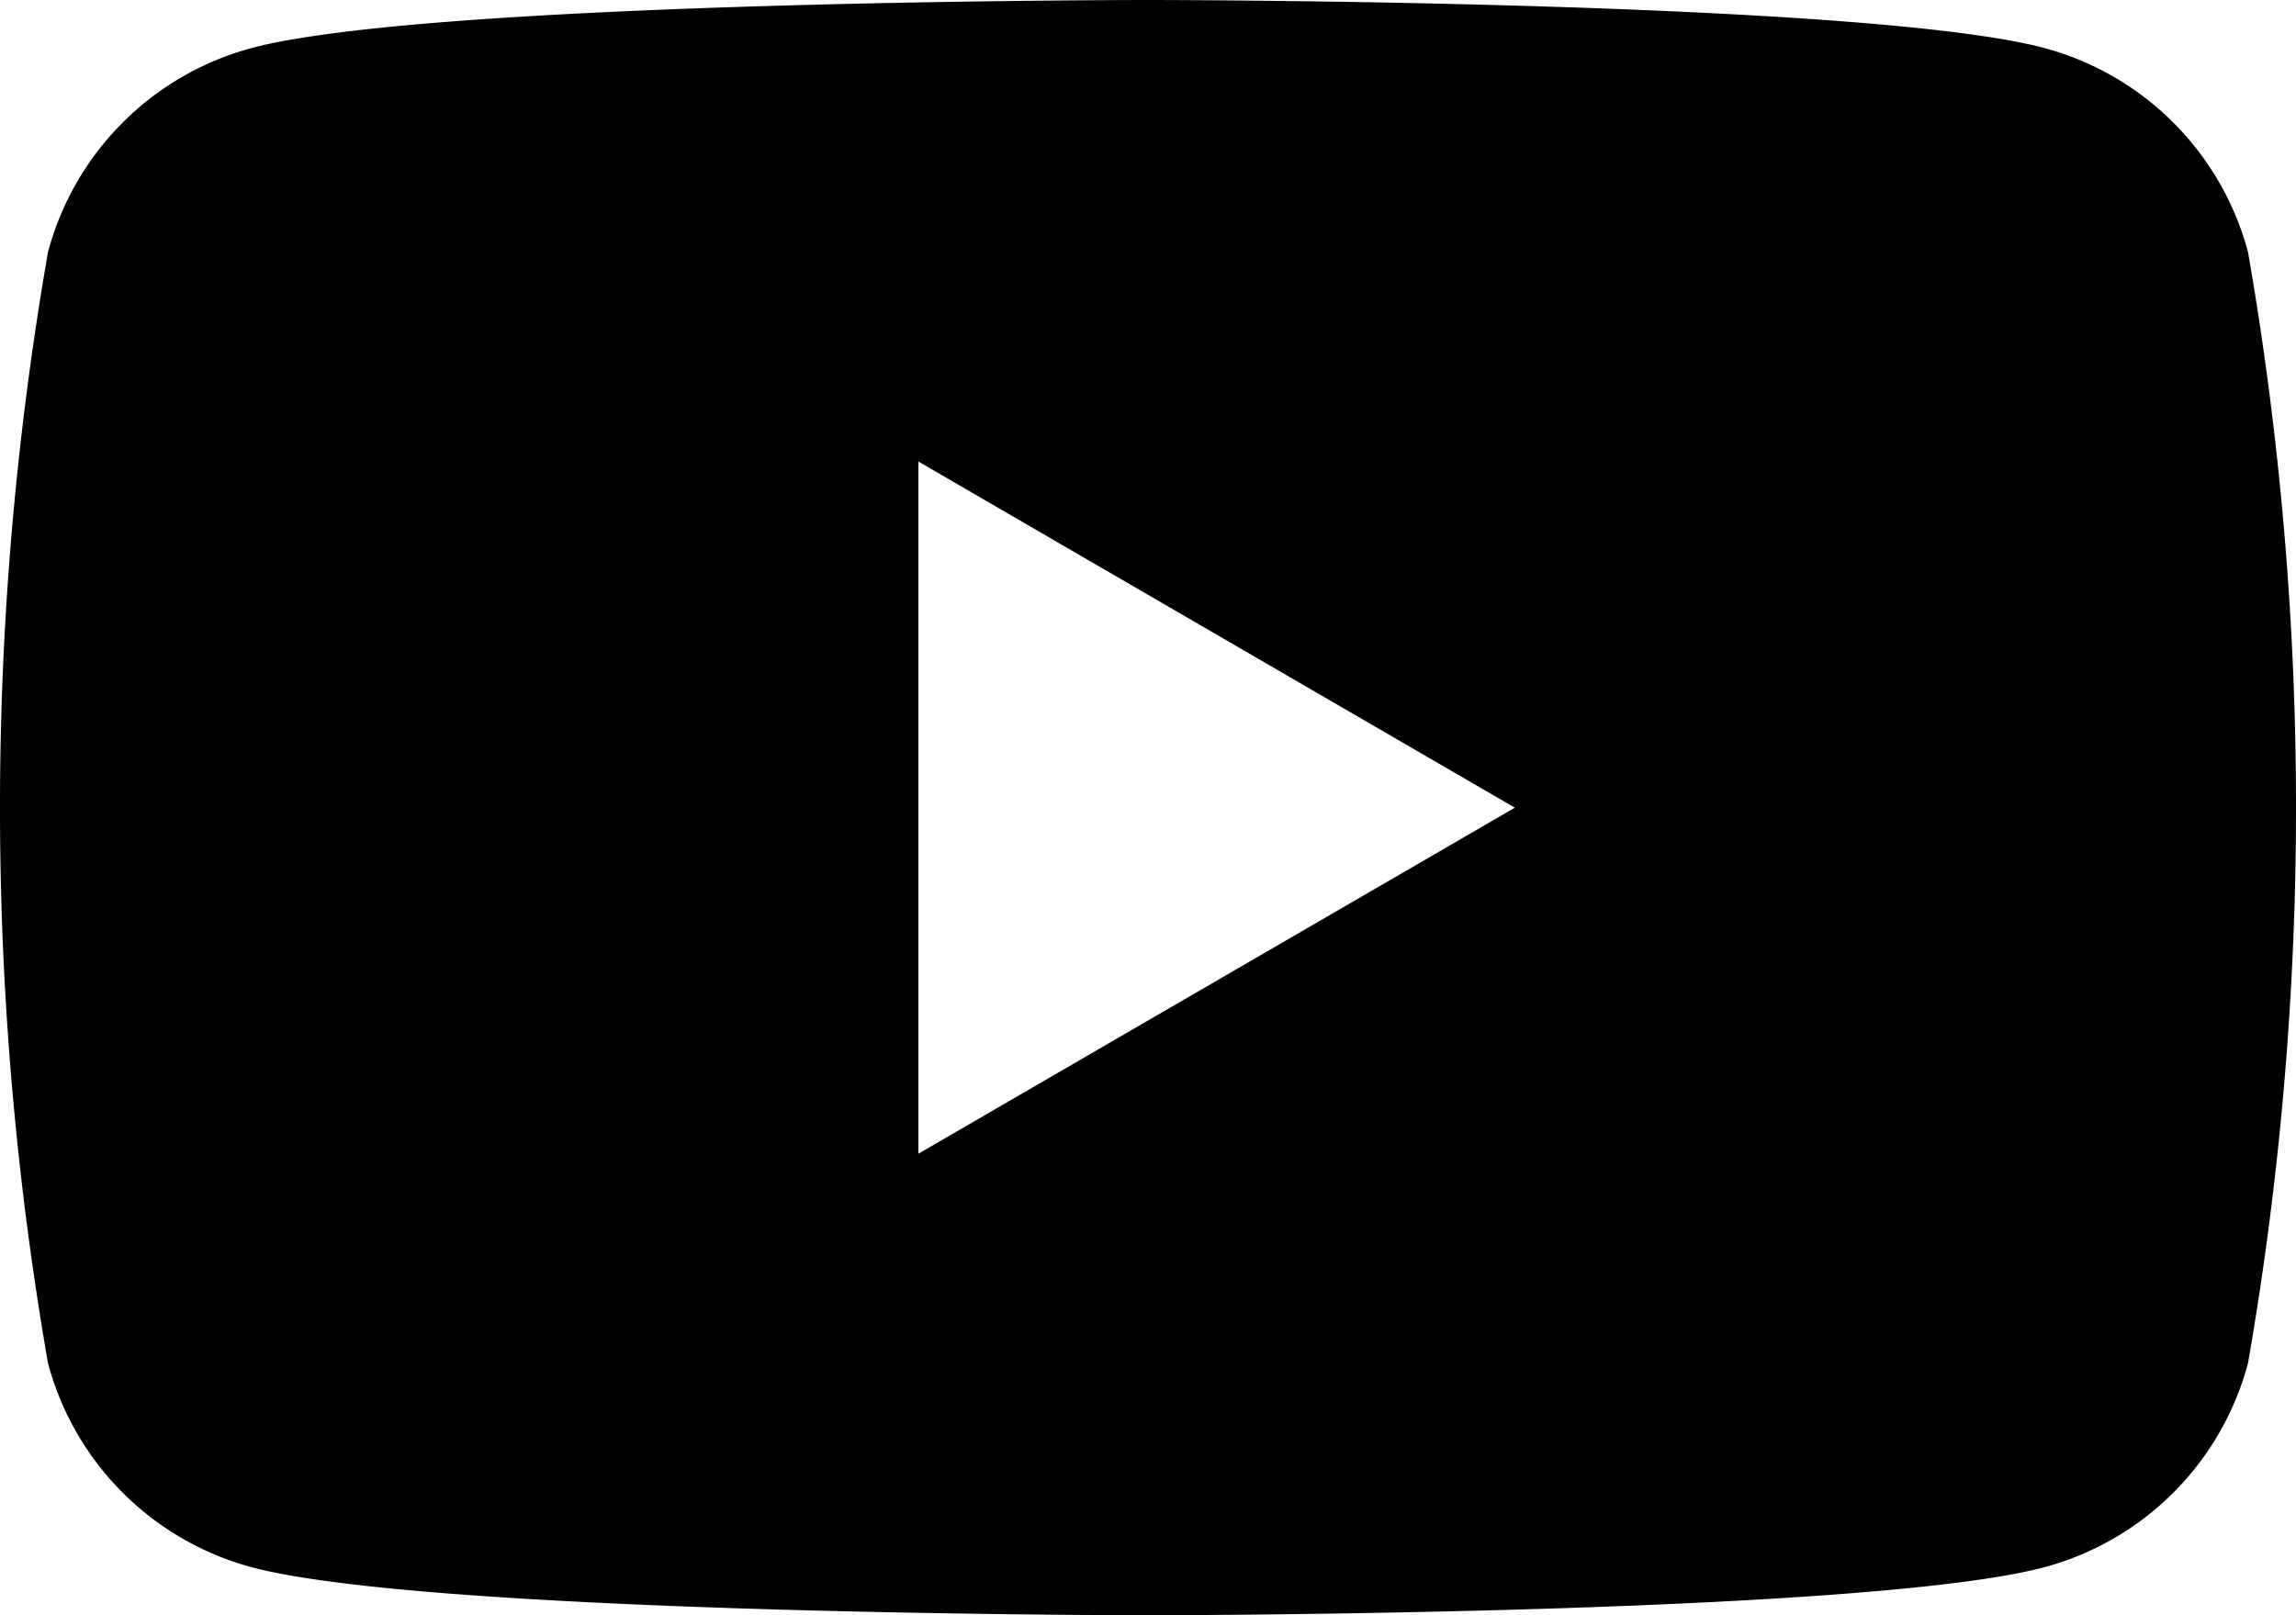
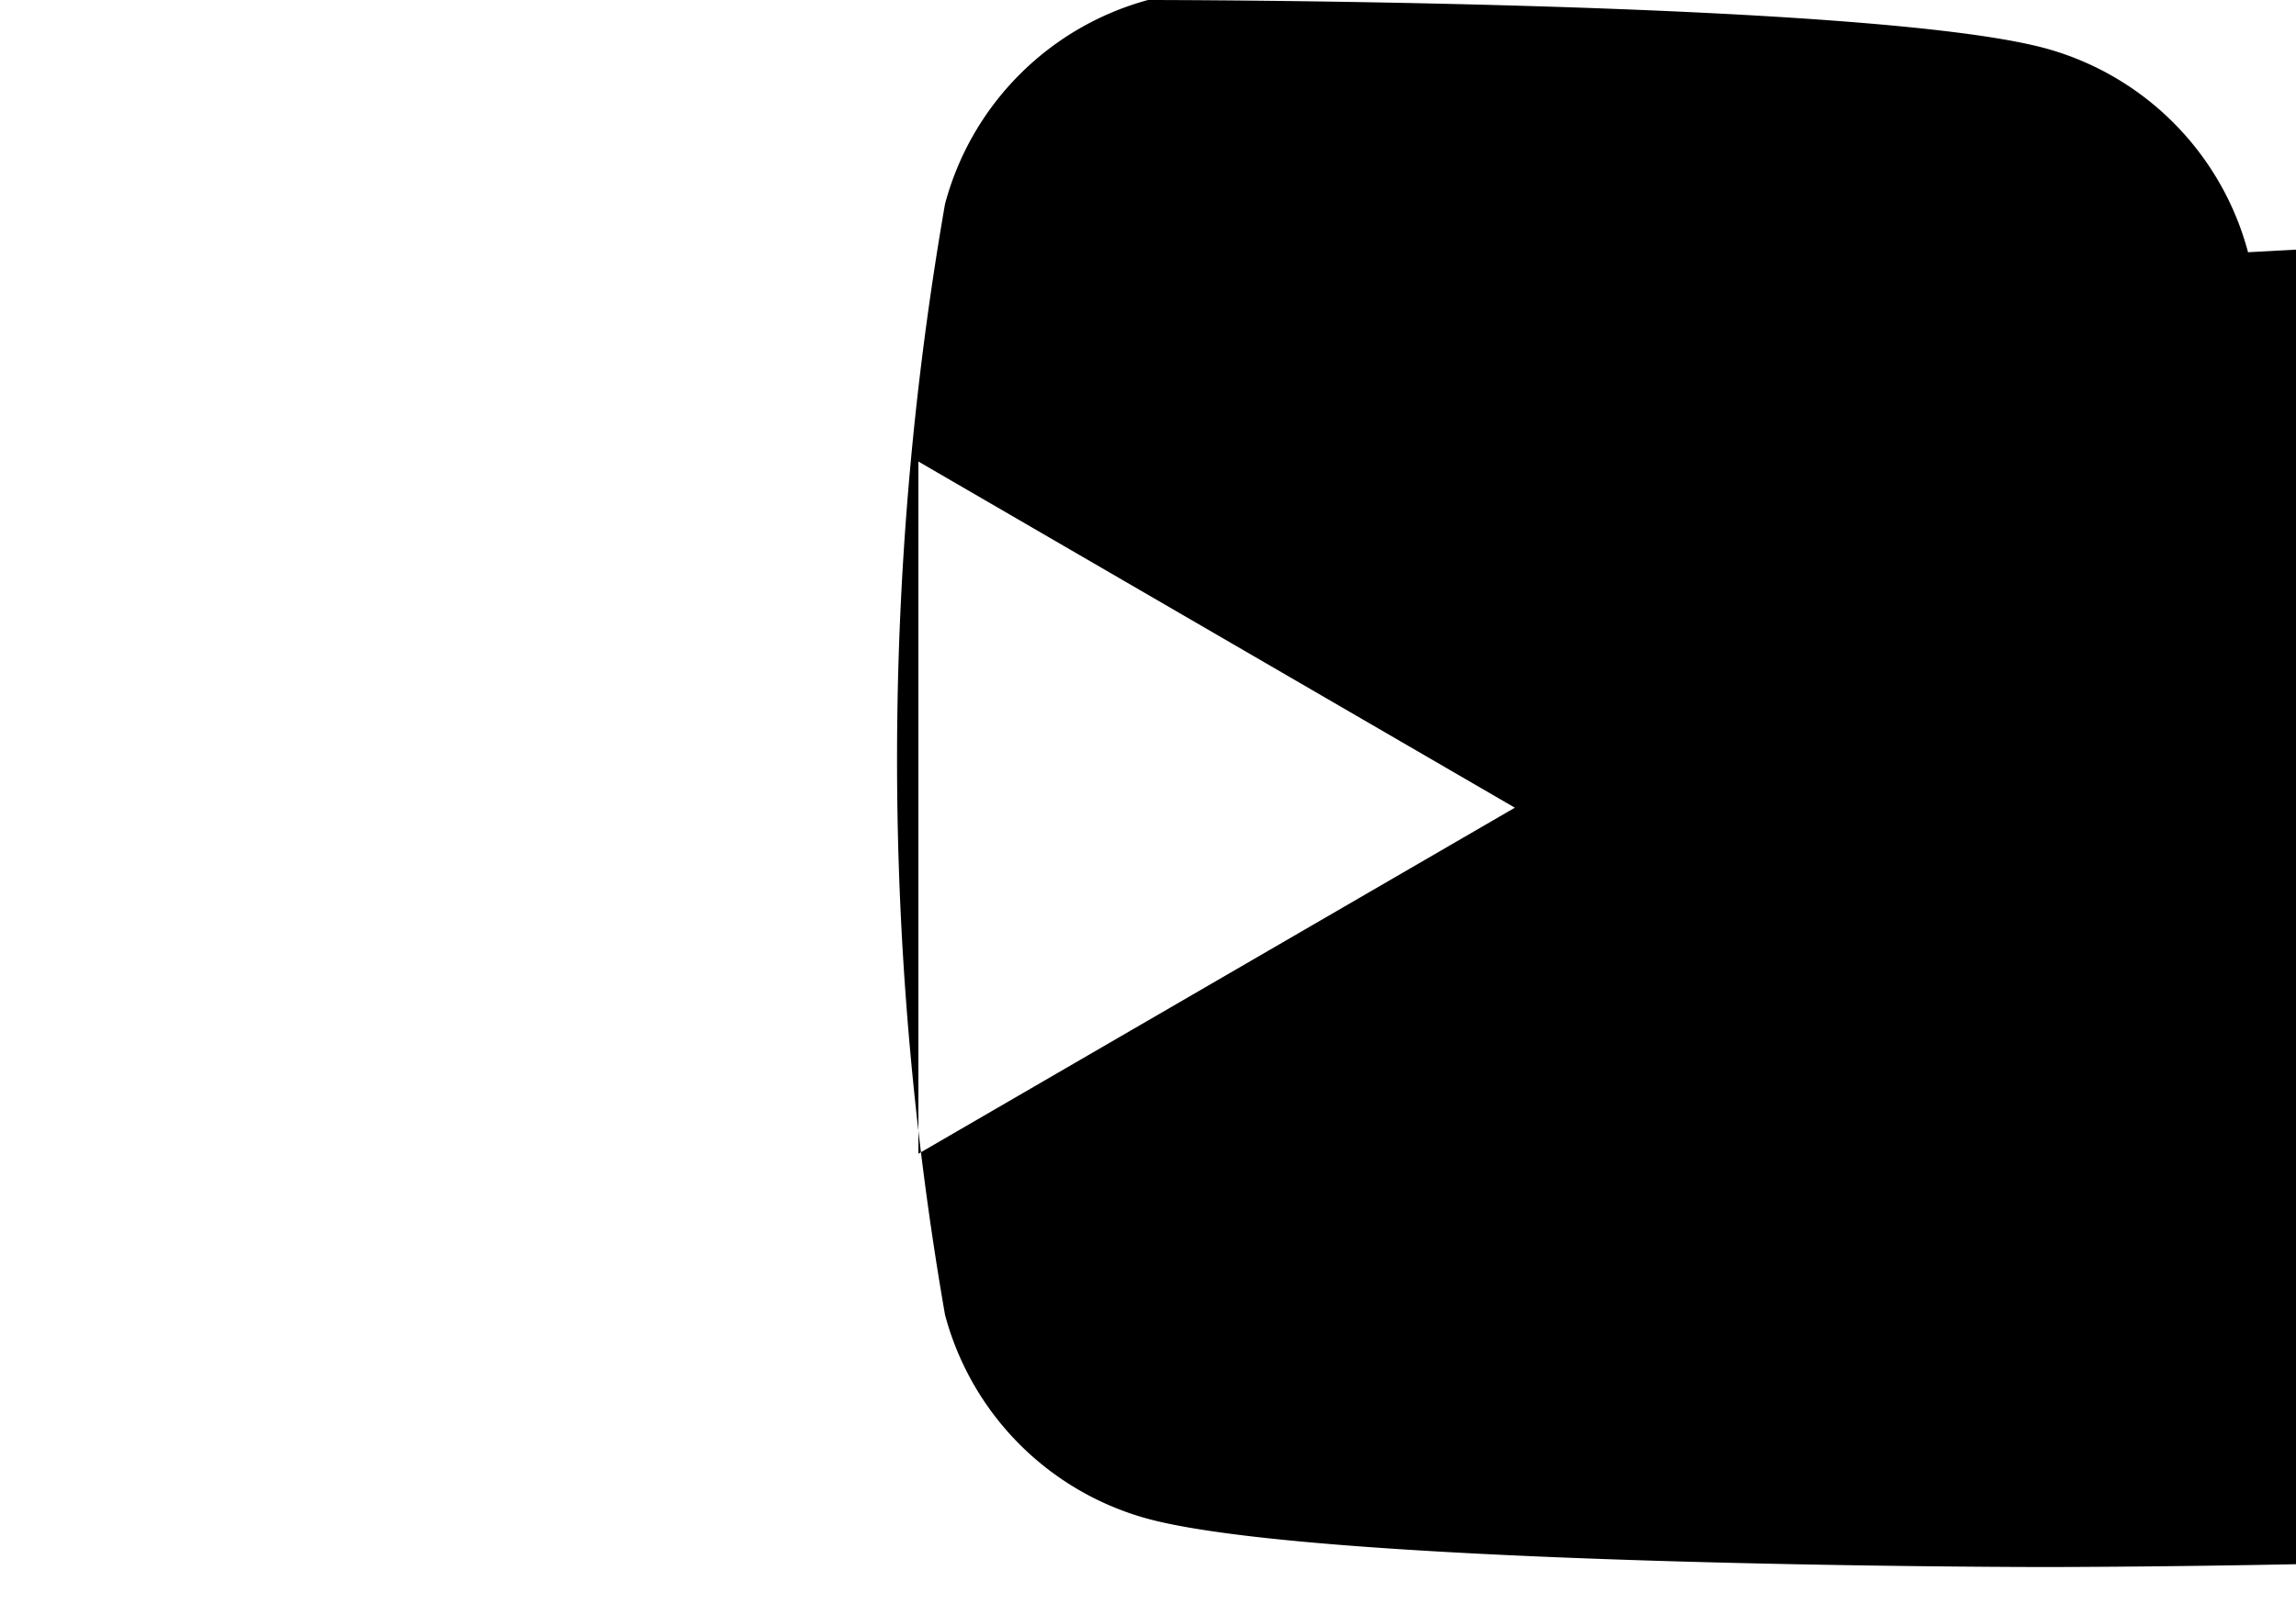
<svg xmlns="http://www.w3.org/2000/svg" width="27" height="19" viewBox="0 0 27 19">
  <g id="Group_502" data-name="Group 502" transform="translate(-84.55 -85.039)">
-     <path id="Path_293" data-name="Path 293" d="M110.986,88.006a3.391,3.391,0,0,0-2.387-2.4c-2.106-.567-10.549-.567-10.549-.567s-8.443,0-10.549.567a3.391,3.391,0,0,0-2.387,2.4,38.115,38.115,0,0,0,0,13.066,3.39,3.39,0,0,0,2.387,2.4c2.106.567,10.549.567,10.549.567s8.443,0,10.549-.567a3.39,3.39,0,0,0,2.387-2.4,38.116,38.116,0,0,0,0-13.066ZM95.35,98.61V90.468l7.014,4.072Z" />
+     <path id="Path_293" data-name="Path 293" d="M110.986,88.006a3.391,3.391,0,0,0-2.387-2.4c-2.106-.567-10.549-.567-10.549-.567a3.391,3.391,0,0,0-2.387,2.4,38.115,38.115,0,0,0,0,13.066,3.39,3.39,0,0,0,2.387,2.4c2.106.567,10.549.567,10.549.567s8.443,0,10.549-.567a3.39,3.39,0,0,0,2.387-2.4,38.116,38.116,0,0,0,0-13.066ZM95.35,98.61V90.468l7.014,4.072Z" />
  </g>
</svg>